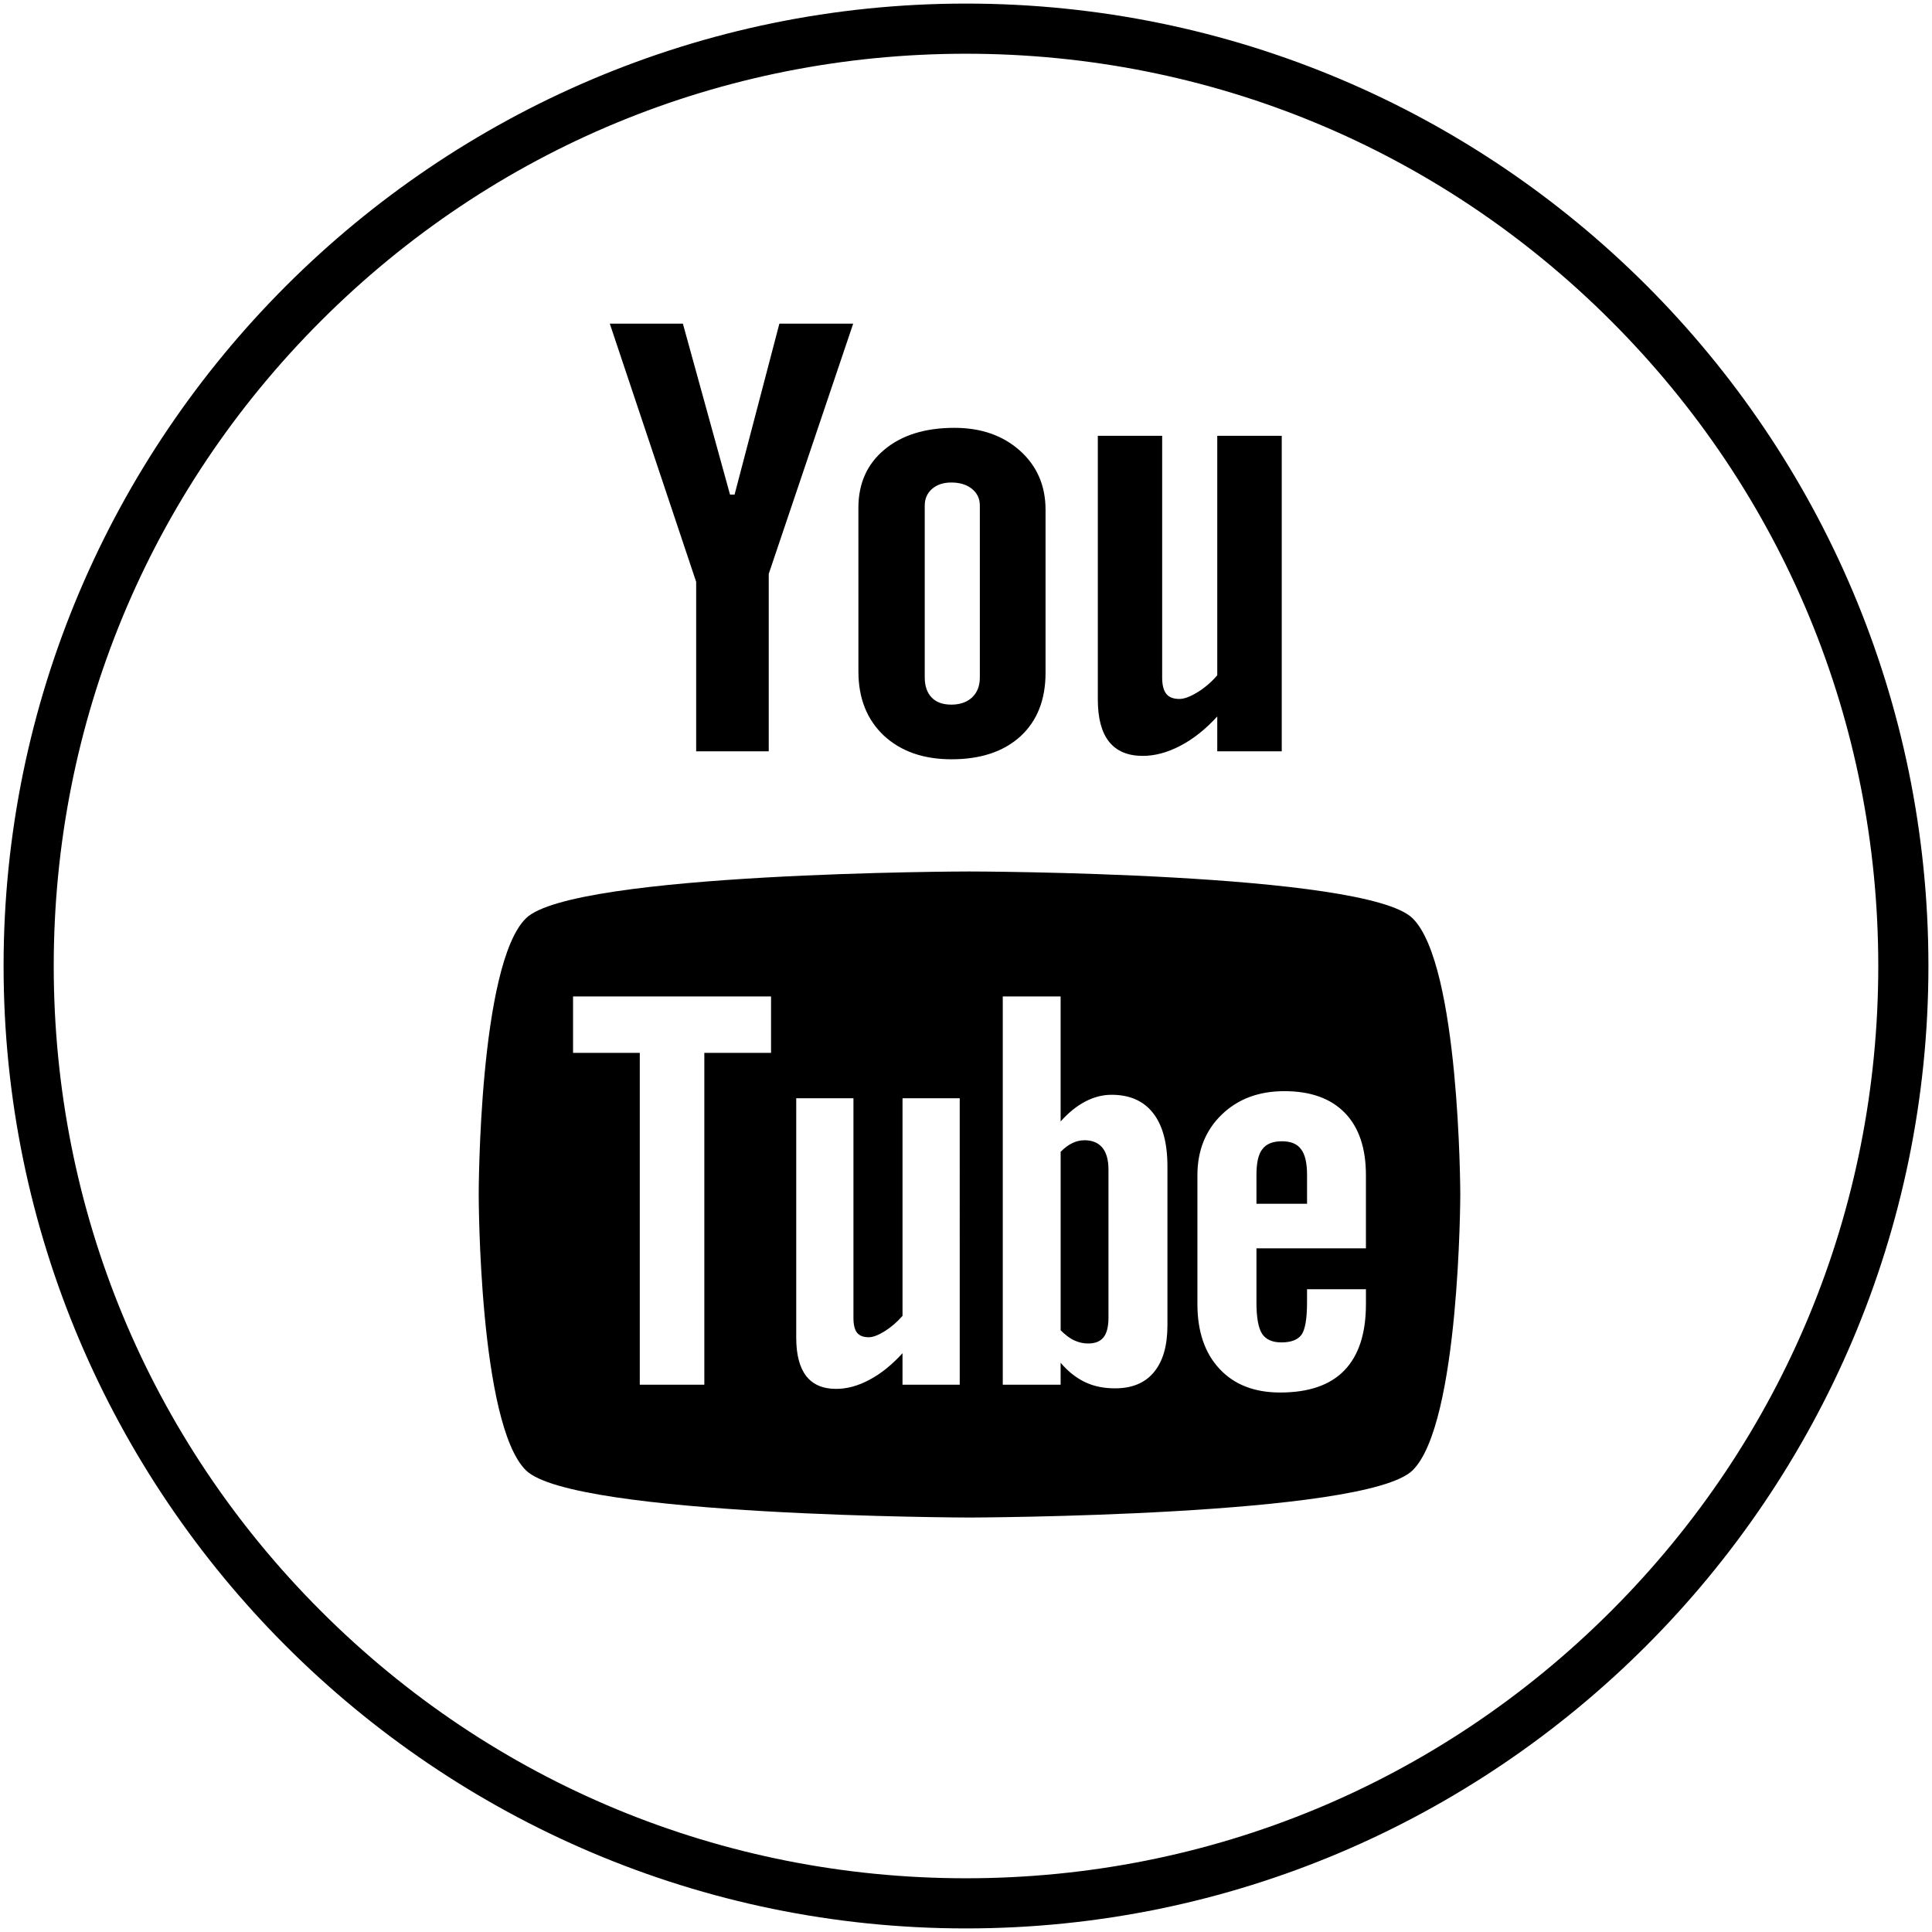
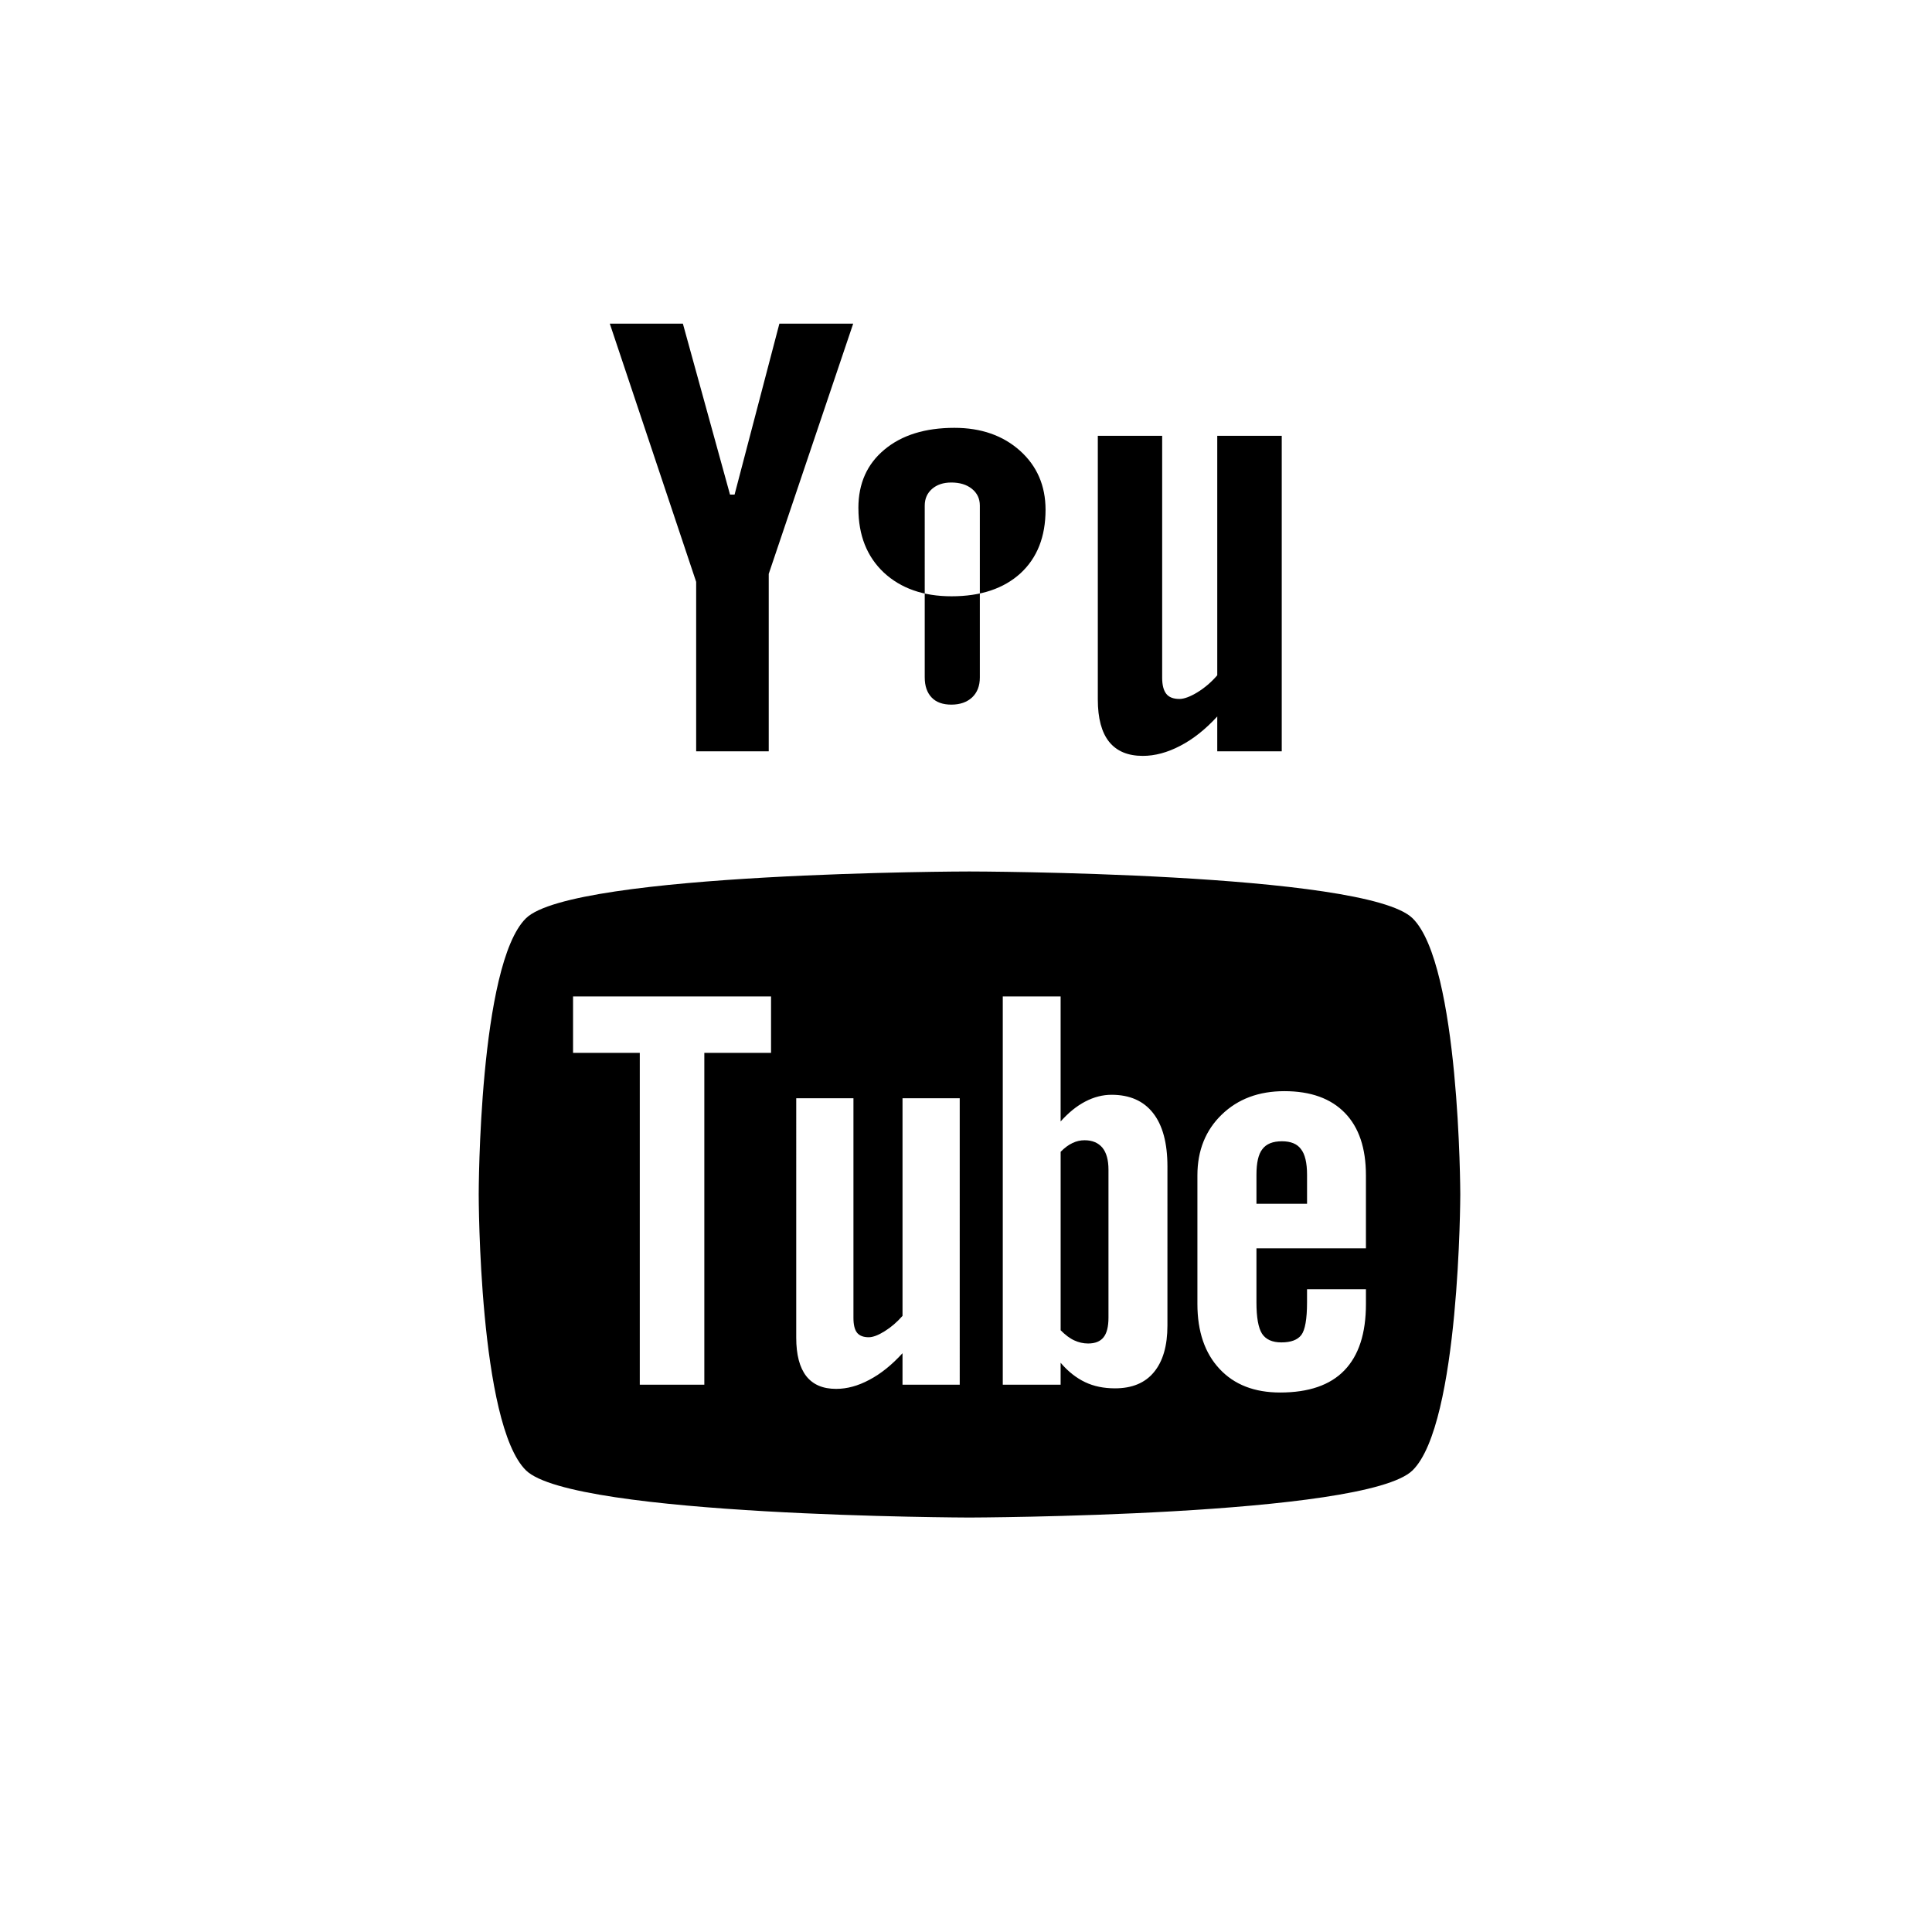
<svg xmlns="http://www.w3.org/2000/svg" xmlns:xlink="http://www.w3.org/1999/xlink" version="1.1" id="Layer_1" x="0px" y="0px" width="269.68px" height="269.68px" viewBox="0 0 269.68 269.68" enable-background="new 0 0 269.68 269.68" xml:space="preserve">
  <g>
    <g>
      <g>
        <g>
          <defs>
            <path id="SVGID_1_" d="M0.5,134.839c0,74.009,60.332,134.341,134.339,134.341c74.009,0,134.341-60.332,134.341-134.341       C269.982,60.832,209.65,0.5,134.839,0.5C60.832,0.5,0.5,60.832,0.5,134.839" />
          </defs>
          <clipPath id="SVGID_2_">
            <use xlink:href="#SVGID_1_" overflow="visible" />
          </clipPath>
          <g clip-path="url(#SVGID_2_)">
            <g>
-               <path d="M134.839,0.5c74.193,0,134.341,60.146,134.341,134.339c0,74.193-60.146,134.341-134.341,134.341        C60.645,269.179,0.5,209.032,0.5,134.839C0.5,60.646,60.646,0.5,134.839,0.5 M134.839,7.5        c-34.013,0-65.99,13.246-90.042,37.297C20.746,68.848,7.5,100.826,7.5,134.839c0,34.015,13.246,65.991,37.297,90.043        c24.052,24.052,56.029,37.298,90.042,37.298c34.015,0,65.991-13.246,90.043-37.298s37.298-56.028,37.298-90.043        c0-34.013-13.246-65.99-37.298-90.042C200.83,20.746,168.853,7.5,134.839,7.5L134.839,7.5z" />
-             </g>
+               </g>
          </g>
        </g>
      </g>
    </g>
  </g>
  <g>
    <g>
      <g>
        <polygon points="85.118,45.174 95.32,45.174 101.9,69.038 102.536,69.038 108.792,45.174 119.094,45.174 107.305,80.104      107.305,104.874 97.175,104.874 97.175,81.22    " />
-         <path d="M119.819,70.907c0-3.42,1.21-6.136,3.641-8.153c2.419-2.021,5.683-3.034,9.763-3.034c3.72,0,6.775,1.065,9.161,3.2     c2.366,2.128,3.56,4.876,3.56,8.233v22.752c0,3.764-1.165,6.714-3.486,8.862c-2.349,2.143-5.551,3.219-9.646,3.219     c-3.927,0-7.083-1.113-9.449-3.317c-2.349-2.215-3.54-5.194-3.54-8.938L119.819,70.907L119.819,70.907z M129.081,94.564     c0,1.206,0.33,2.133,0.967,2.801c0.639,0.664,1.553,0.991,2.744,0.991c1.219,0,2.18-0.341,2.903-1.009     c0.718-0.682,1.077-1.608,1.077-2.783V70.57c0-0.963-0.367-1.739-1.104-2.335c-0.734-0.592-1.694-0.883-2.878-0.883     c-1.104,0-1.99,0.292-2.68,0.883c-0.682,0.596-1.03,1.371-1.03,2.335V94.564L129.081,94.564z" />
+         <path d="M119.819,70.907c0-3.42,1.21-6.136,3.641-8.153c2.419-2.021,5.683-3.034,9.763-3.034c3.72,0,6.775,1.065,9.161,3.2     c2.366,2.128,3.56,4.876,3.56,8.233c0,3.764-1.165,6.714-3.486,8.862c-2.349,2.143-5.551,3.219-9.646,3.219     c-3.927,0-7.083-1.113-9.449-3.317c-2.349-2.215-3.54-5.194-3.54-8.938L119.819,70.907L119.819,70.907z M129.081,94.564     c0,1.206,0.33,2.133,0.967,2.801c0.639,0.664,1.553,0.991,2.744,0.991c1.219,0,2.18-0.341,2.903-1.009     c0.718-0.682,1.077-1.608,1.077-2.783V70.57c0-0.963-0.367-1.739-1.104-2.335c-0.734-0.592-1.694-0.883-2.878-0.883     c-1.104,0-1.99,0.292-2.68,0.883c-0.682,0.596-1.03,1.371-1.03,2.335V94.564L129.081,94.564z" />
        <path d="M178.913,60.831v44.042h-9.001v-4.862c-1.639,1.788-3.369,3.164-5.172,4.097c-1.794,0.937-3.533,1.403-5.217,1.403     c-2.099,0-3.649-0.659-4.707-1.969c-1.048-1.313-1.576-3.275-1.576-5.902V60.831h8.981v33.766c0,1.044,0.207,1.797,0.583,2.263     c0.366,0.466,0.985,0.704,1.827,0.704c0.654,0,1.497-0.313,2.511-0.928c1.005-0.619,1.937-1.408,2.77-2.376V60.831H178.913z" />
      </g>
      <g>
        <path d="M151.392,159.162c-0.573,0-1.139,0.121-1.693,0.392c-0.556,0.259-1.102,0.668-1.648,1.221v24.911     c0.646,0.646,1.281,1.134,1.899,1.412c0.61,0.281,1.247,0.435,1.928,0.435c0.979,0,1.695-0.283,2.152-0.855     c0.456-0.561,0.698-1.467,0.698-2.753v-20.646c0-1.349-0.279-2.374-0.844-3.074C153.302,159.513,152.468,159.162,151.392,159.162     z" />
        <path d="M178.949,159.306c-1.272,0-2.186,0.354-2.742,1.104c-0.557,0.698-0.824,1.907-0.824,3.58v4.038h7.063v-4.038     c0-1.673-0.287-2.882-0.843-3.58C181.065,159.66,180.159,159.306,178.949,159.306z" />
        <path d="M197.175,128.177c-6.563-6.449-61.873-6.535-61.873-6.531c0-0.004-55.302,0.082-61.882,6.531     c-6.581,6.459-6.598,38.346-6.598,38.529v0.061c0,0.182,0.019,32.016,6.598,38.476c6.579,6.444,61.882,6.584,61.882,6.584     s55.312-0.14,61.873-6.585c6.607-6.48,6.66-38.534,6.66-38.534C203.835,166.522,203.764,134.636,197.175,128.177z      M107.627,146.962h-9.313v46.324h-9.01v-46.324H79.99v-7.869h27.637V146.962L107.627,146.962z M133.965,193.286h-7.987v-4.396     c-1.487,1.631-3.012,2.862-4.615,3.707c-1.596,0.858-3.138,1.271-4.646,1.271c-1.854,0-3.227-0.583-4.176-1.783     c-0.924-1.196-1.398-2.968-1.398-5.355V153.3h7.986v30.669c0,0.949,0.17,1.632,0.496,2.053c0.35,0.431,0.896,0.638,1.64,0.638     c0.583,0,1.336-0.283,2.231-0.845c0.905-0.564,1.721-1.272,2.483-2.137V153.3h7.985L133.965,193.286L133.965,193.286z      M162.957,185.025c0,2.828-0.629,4.997-1.884,6.509c-1.245,1.514-3.064,2.259-5.431,2.259c-1.568,0-2.958-0.281-4.179-0.865     c-1.219-0.581-2.376-1.479-3.415-2.706v3.064h-8.075v-54.193h8.075v17.448c1.084-1.211,2.223-2.147,3.425-2.773     c1.219-0.638,2.446-0.951,3.685-0.951c2.537,0,4.465,0.853,5.791,2.547c1.345,1.707,2.009,4.203,2.009,7.476L162.957,185.025     L162.957,185.025z M190.668,174.252h-15.286v7.532c0,2.108,0.26,3.564,0.78,4.385c0.536,0.812,1.435,1.211,2.706,1.211     c1.327,0,2.251-0.347,2.779-1.036c0.52-0.689,0.797-2.203,0.797-4.56v-1.823h8.222v2.054c0,4.103-0.996,7.188-3.013,9.273     c-1.99,2.063-4.983,3.087-8.964,3.087c-3.578,0-6.401-1.089-8.455-3.294c-2.052-2.19-3.093-5.213-3.093-9.066v-17.957     c0-3.454,1.139-6.297,3.398-8.477c2.258-2.182,5.161-3.271,8.749-3.271c3.656,0,6.471,1.013,8.436,3.034     c1.964,2.018,2.94,4.921,2.94,8.713v10.193L190.668,174.252L190.668,174.252z" />
      </g>
    </g>
  </g>
</svg>